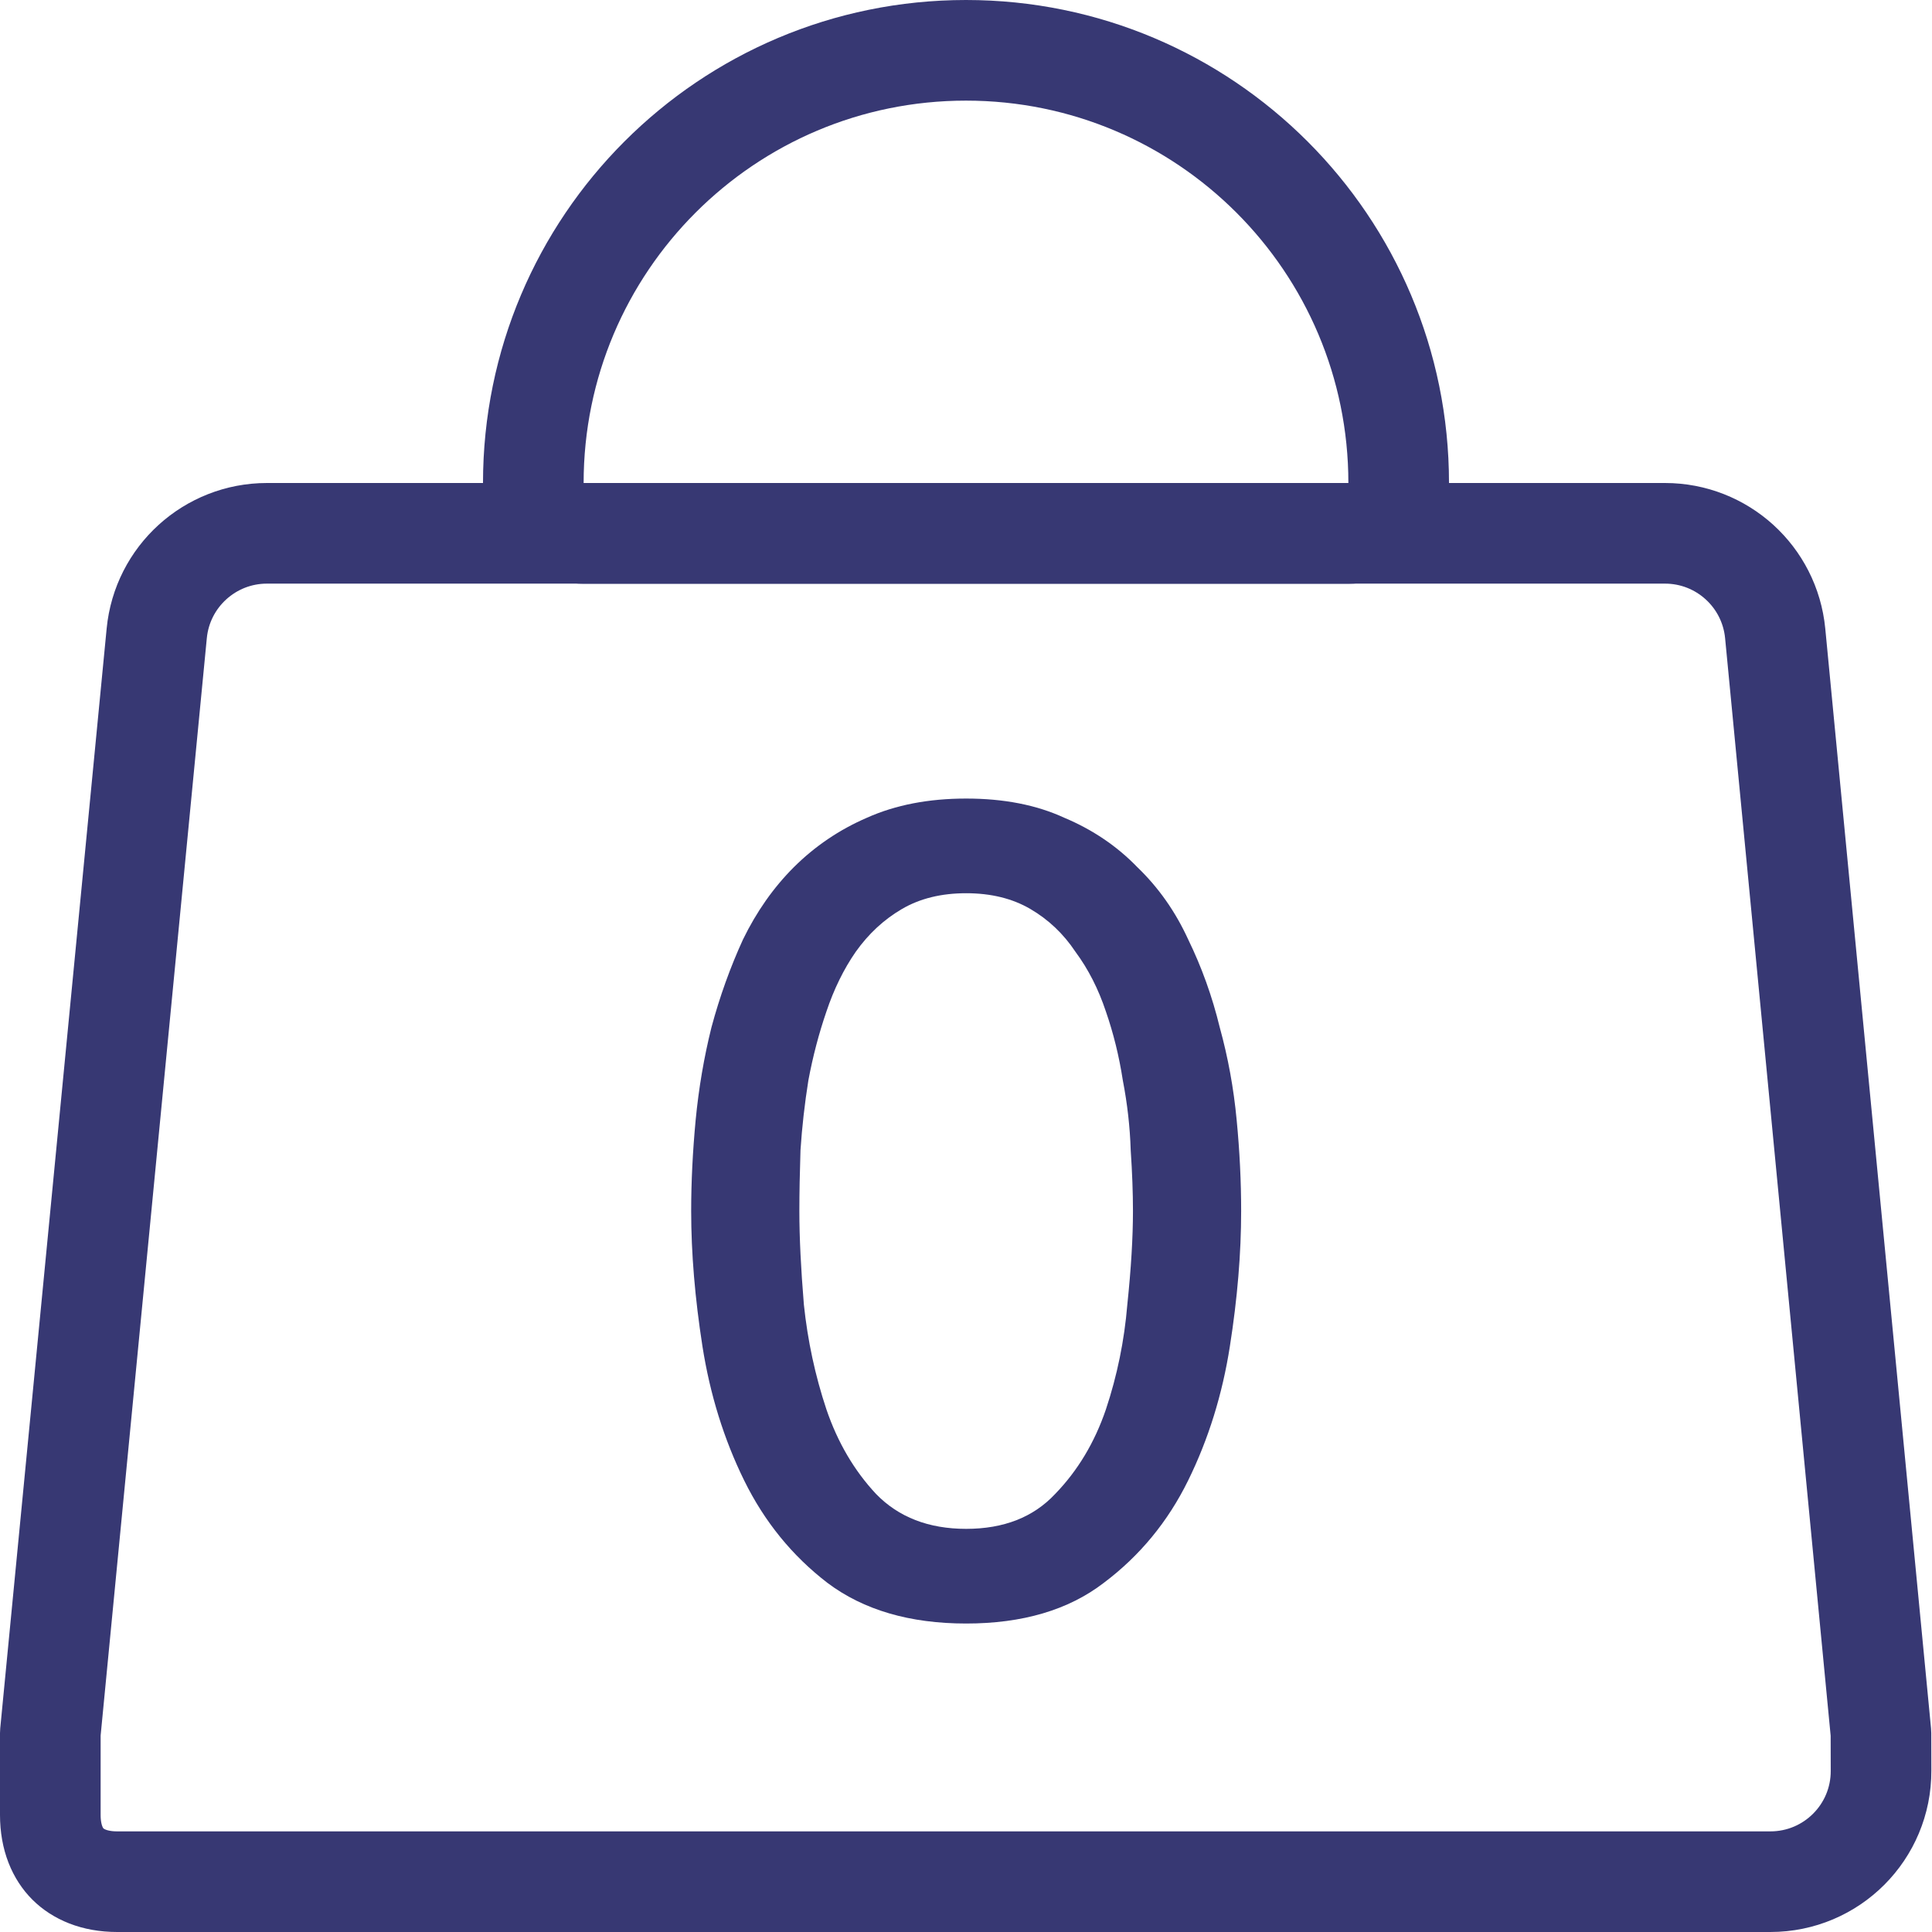
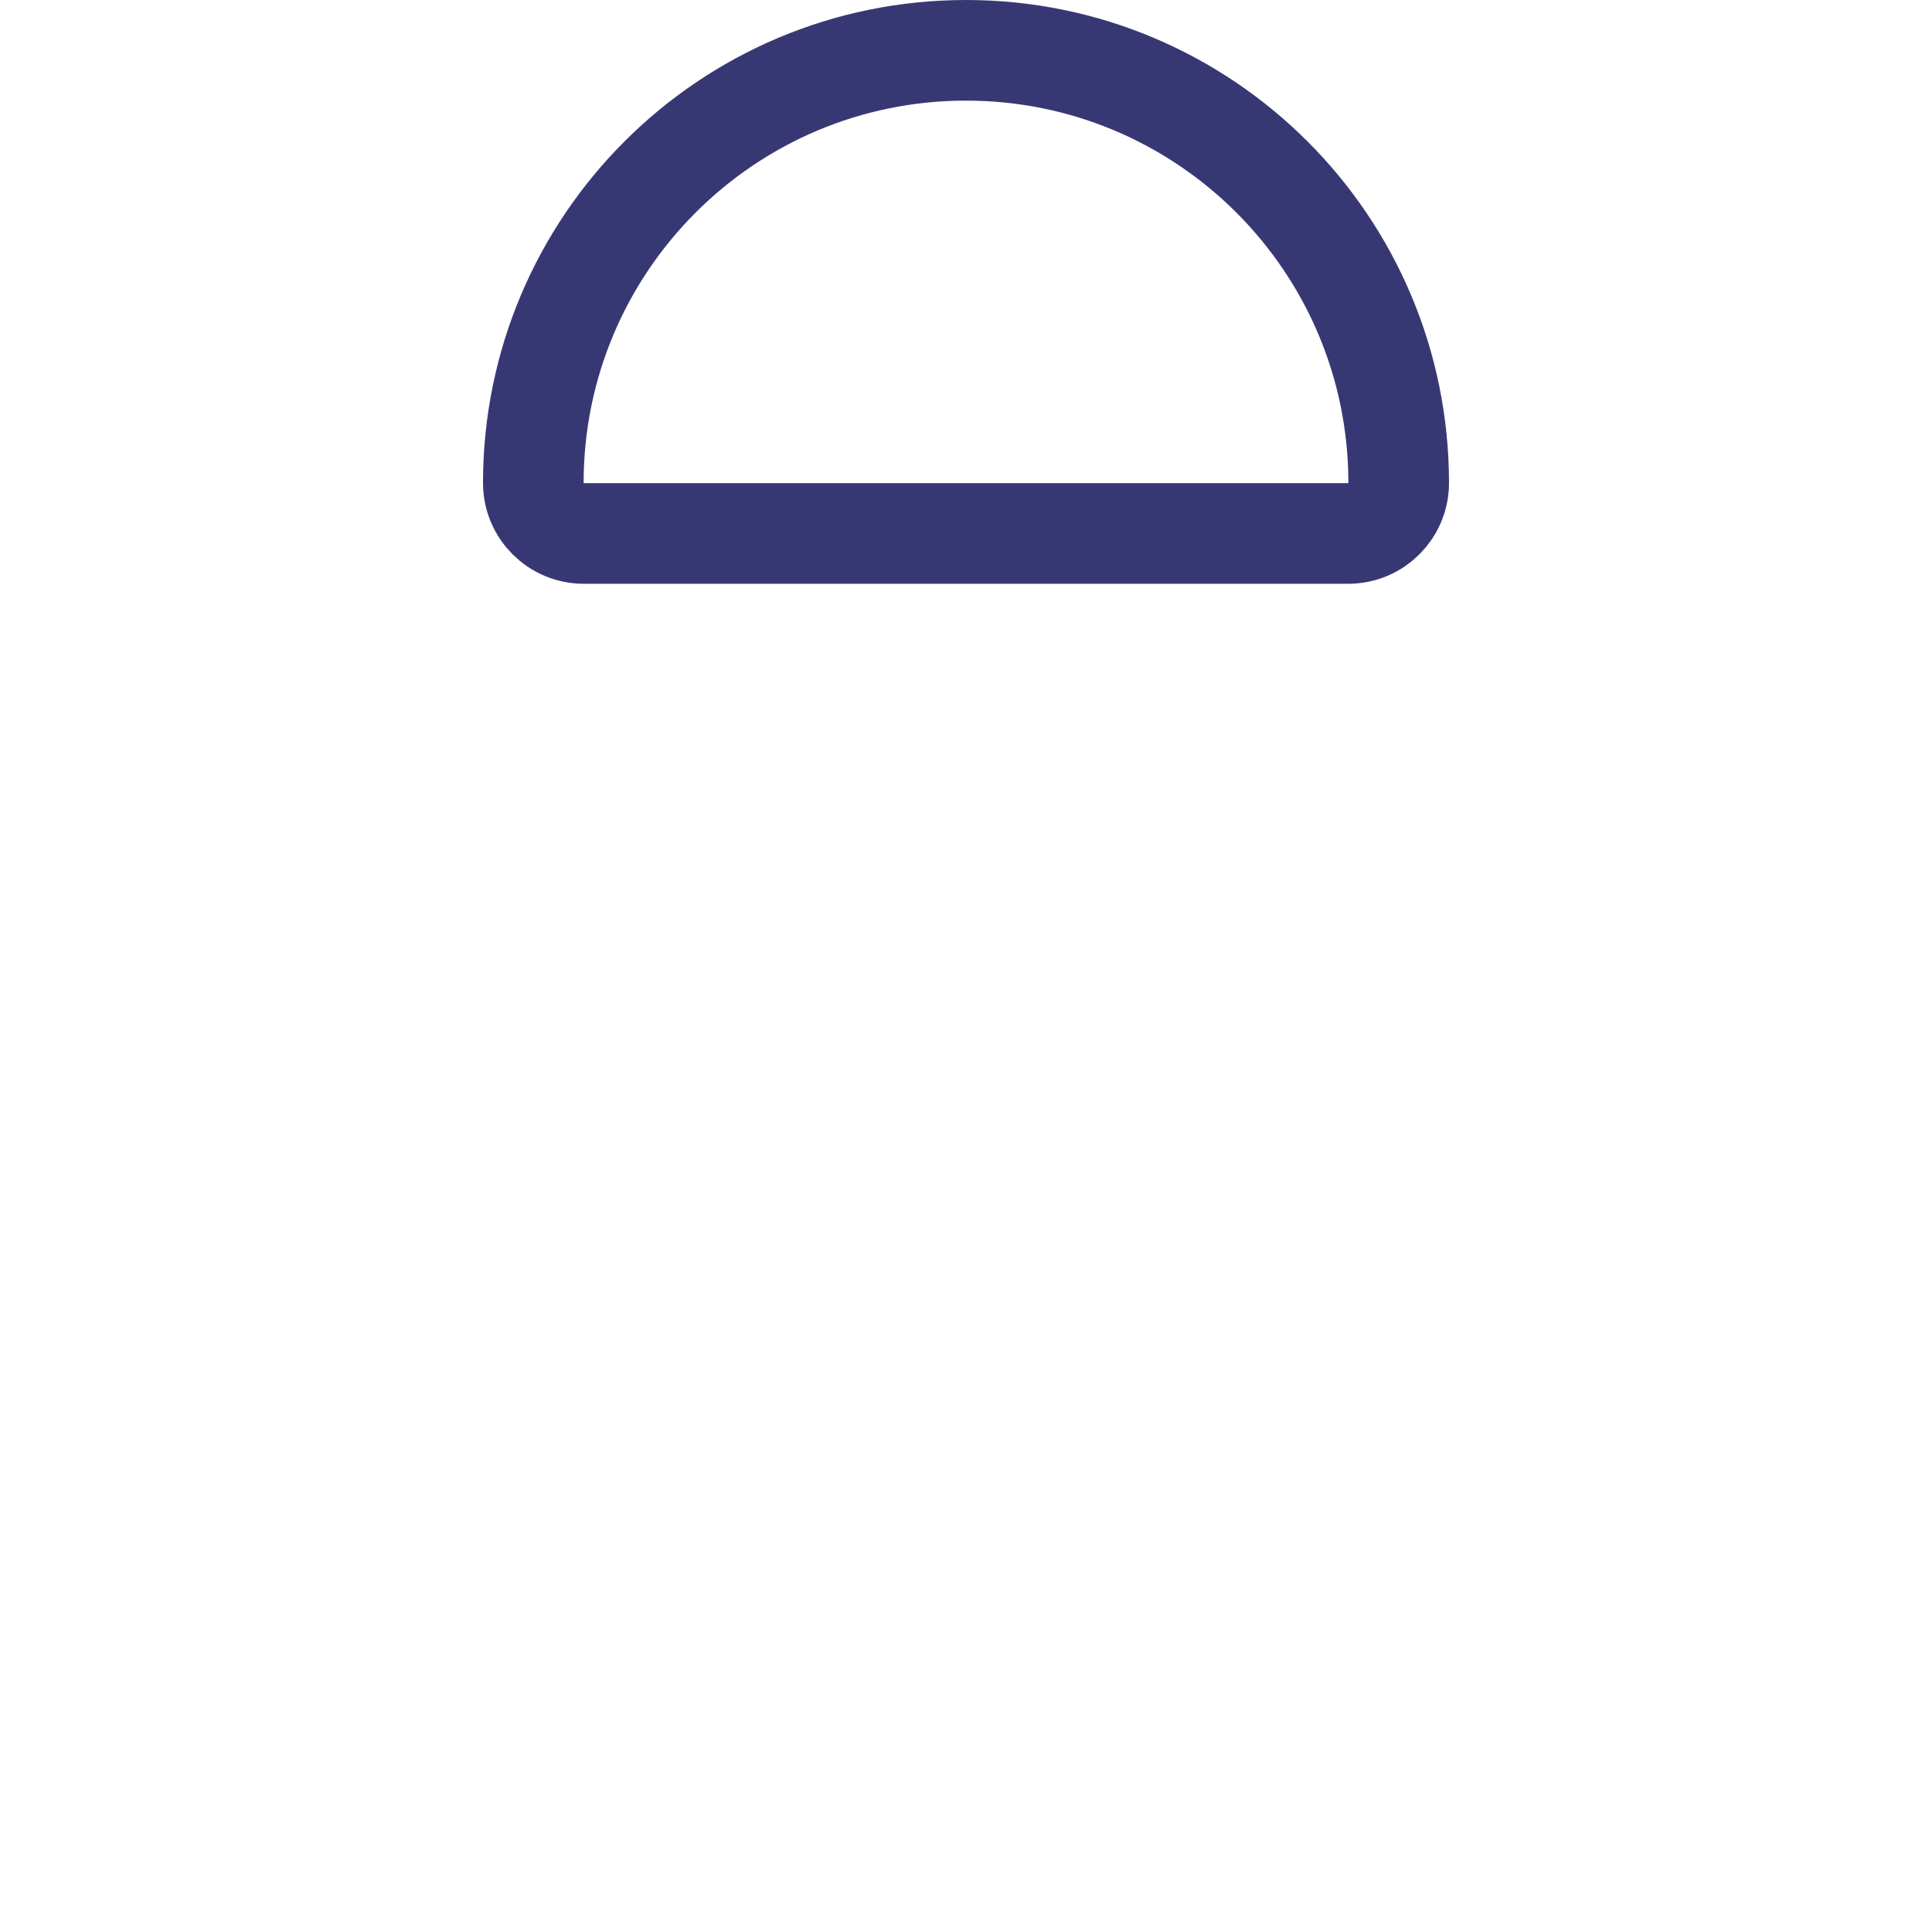
<svg xmlns="http://www.w3.org/2000/svg" width="24" height="24" viewBox="0 0 24 24" fill="none">
-   <path d="M21.992 23.375H1.456C1.167 23.375 0.968 23.279 0.844 23.156C0.72 23.032 0.625 22.834 0.625 22.545L0.625 21.53L1.947 7.868C2.015 7.163 2.608 6.625 3.316 6.625H20.683C21.392 6.625 21.984 7.163 22.052 7.868L23.366 21.531L23.367 21.996C23.37 22.757 22.754 23.375 21.992 23.375Z" stroke="#373873" stroke-width="1.25" stroke-linecap="round" stroke-linejoin="bevel" />
  <path d="M6.625 6C6.625 3.031 9.031 0.625 12 0.625C14.969 0.625 17.375 3.031 17.375 6C17.375 6.346 17.094 6.627 16.748 6.627H12H7.252C6.906 6.627 6.625 6.346 6.625 6Z" stroke="#373873" stroke-width="1.25" />
-   <path d="M8.586 15.044C8.586 14.68 8.605 14.302 8.642 13.91C8.68 13.518 8.745 13.135 8.838 12.762C8.941 12.379 9.072 12.015 9.23 11.67C9.398 11.325 9.608 11.026 9.86 10.774C10.122 10.513 10.425 10.307 10.77 10.158C11.125 9.999 11.536 9.92 12.002 9.92C12.469 9.92 12.875 9.999 13.22 10.158C13.575 10.307 13.878 10.513 14.13 10.774C14.392 11.026 14.602 11.325 14.76 11.67C14.928 12.015 15.059 12.379 15.152 12.762C15.255 13.135 15.325 13.518 15.362 13.91C15.4 14.302 15.418 14.68 15.418 15.044C15.418 15.567 15.372 16.127 15.278 16.724C15.185 17.321 15.012 17.877 14.76 18.39C14.508 18.903 14.158 19.328 13.71 19.664C13.272 20 12.702 20.168 12.002 20.168C11.302 20.168 10.728 20 10.28 19.664C9.842 19.328 9.496 18.903 9.244 18.39C8.992 17.877 8.82 17.321 8.726 16.724C8.633 16.127 8.586 15.567 8.586 15.044ZM9.93 15.044C9.93 15.371 9.949 15.758 9.986 16.206C10.033 16.654 10.126 17.088 10.266 17.508C10.406 17.919 10.612 18.269 10.882 18.558C11.162 18.847 11.536 18.992 12.002 18.992C12.469 18.992 12.838 18.847 13.108 18.558C13.388 18.269 13.598 17.919 13.738 17.508C13.878 17.088 13.967 16.654 14.004 16.206C14.051 15.758 14.074 15.371 14.074 15.044C14.074 14.82 14.065 14.568 14.046 14.288C14.037 13.999 14.004 13.709 13.948 13.42C13.902 13.121 13.832 12.837 13.738 12.566C13.645 12.286 13.519 12.039 13.36 11.824C13.211 11.6 13.024 11.423 12.8 11.292C12.576 11.161 12.31 11.096 12.002 11.096C11.694 11.096 11.428 11.161 11.204 11.292C10.98 11.423 10.789 11.6 10.63 11.824C10.481 12.039 10.36 12.286 10.266 12.566C10.173 12.837 10.098 13.121 10.042 13.42C9.996 13.709 9.963 13.999 9.944 14.288C9.935 14.568 9.93 14.82 9.93 15.044Z" fill="#373873" />
</svg>